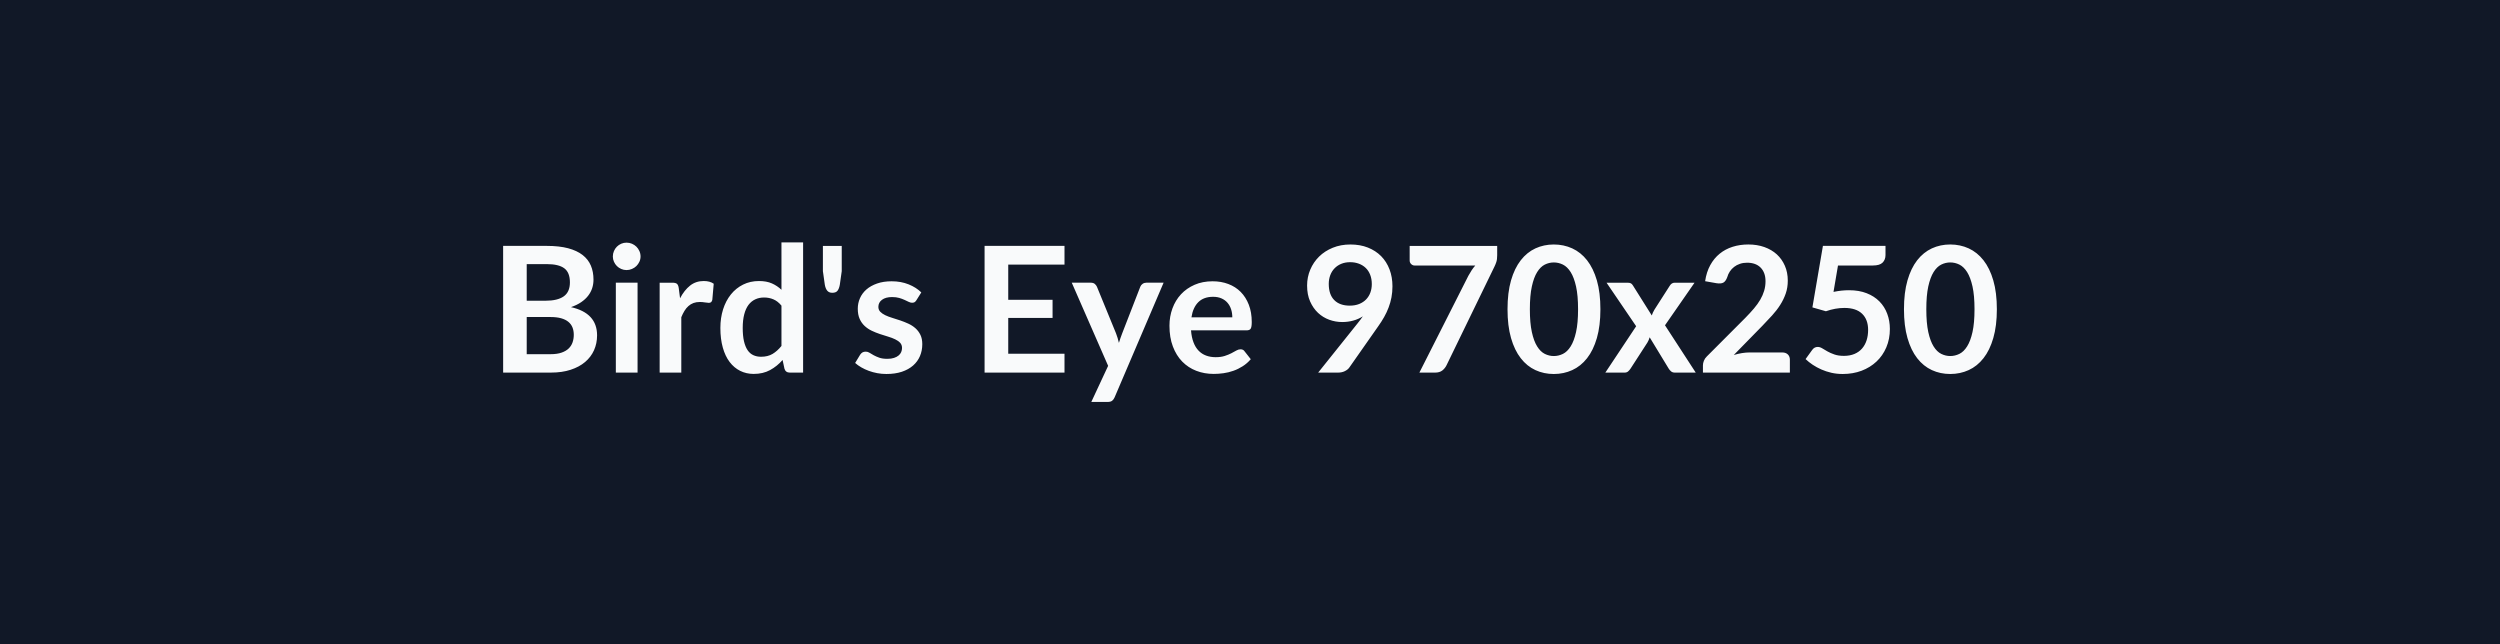
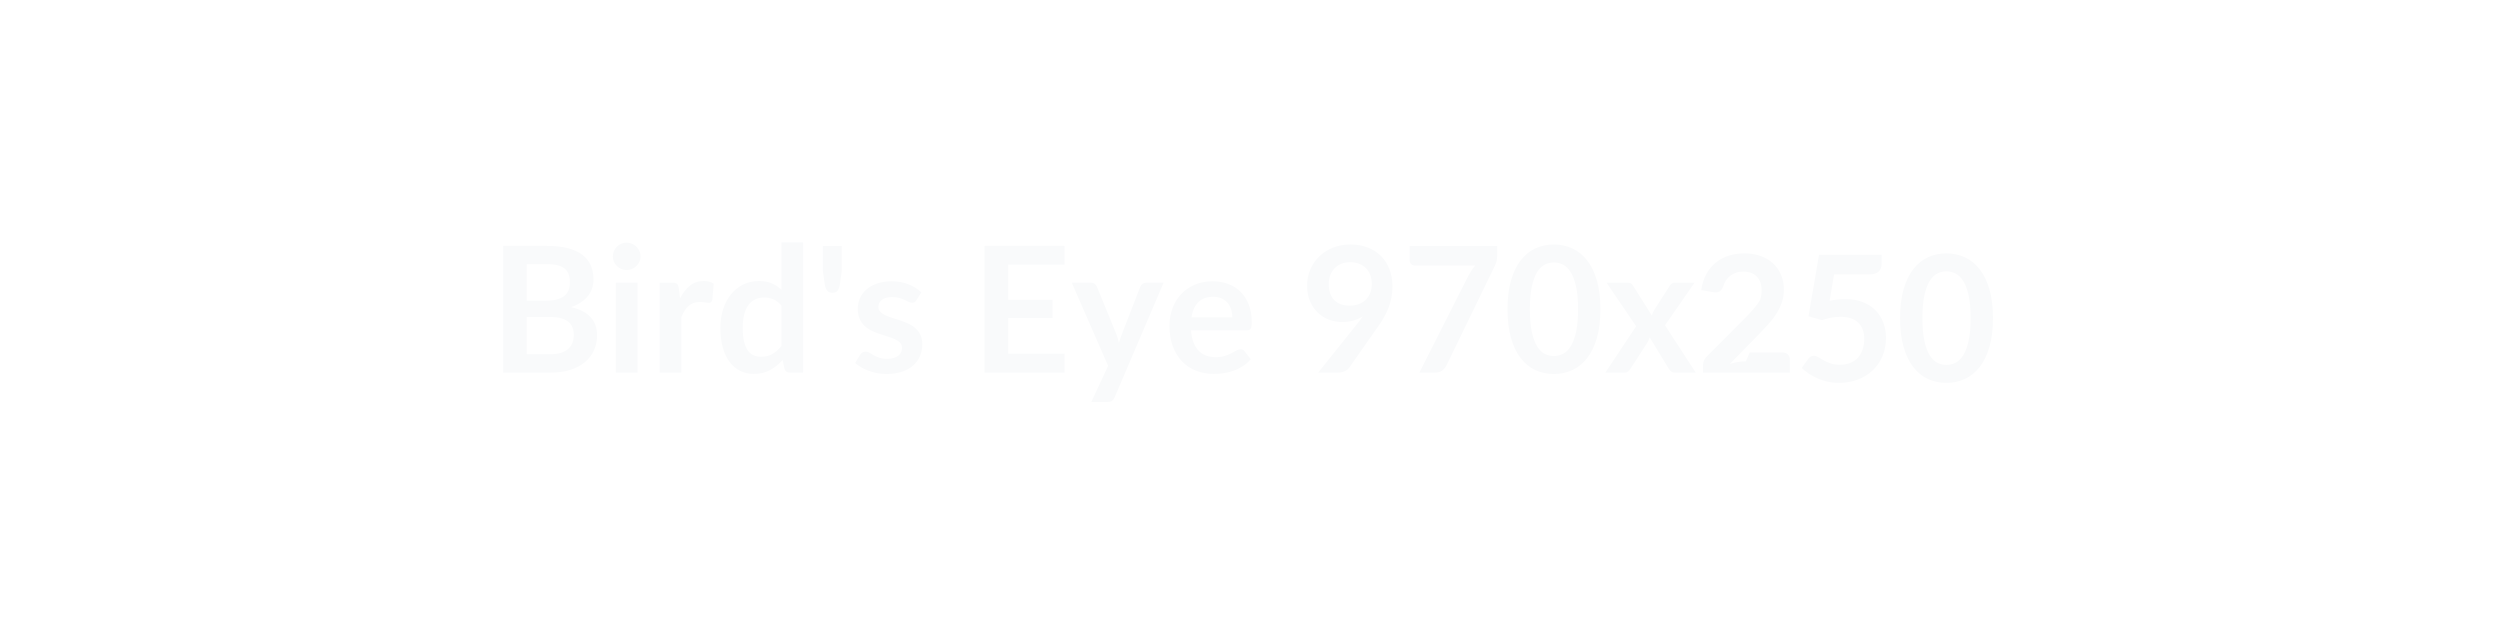
<svg xmlns="http://www.w3.org/2000/svg" width="970" height="250" viewBox="0 0 970 250">
-   <rect width="100%" height="100%" fill="#111827" />
-   <path fill="#F9FAFB" d="M204.365 137.425h9.25q2.55 0 4.28-.61 1.74-.61 2.77-1.63 1.04-1.02 1.5-2.38t.46-2.89q0-1.6-.51-2.88-.51-1.27-1.6-2.17t-2.8-1.38q-1.72-.48-4.14-.48h-9.21zm7.79-34.95h-7.79v14.21h7.28q4.69 0 7.09-1.7 2.39-1.7 2.39-5.41 0-3.84-2.17-5.47-2.18-1.63-6.8-1.63m-16.94-7.07h16.94q4.82 0 8.26.91 3.43.92 5.63 2.62 2.19 1.7 3.21 4.12 1.02 2.41 1.02 5.44 0 1.73-.51 3.31t-1.58 2.96-2.72 2.5-3.93 1.9q10.13 2.28 10.13 10.95 0 3.13-1.19 5.78t-3.47 4.57q-2.27 1.92-5.61 3.01-3.33 1.09-7.61 1.09h-18.57zm43.73 14.28h8.43v34.88h-8.43zm9.59-10.17q0 1.09-.45 2.04-.44.95-1.17 1.67-.73.71-1.72 1.13-.98.43-2.1.43-1.09 0-2.06-.43-.97-.42-1.68-1.13-.72-.72-1.14-1.67-.43-.95-.43-2.04 0-1.12.43-2.11.42-.98 1.14-1.7.71-.71 1.68-1.14.97-.42 2.06-.42 1.12 0 2.1.42.99.43 1.72 1.14.73.72 1.17 1.7.45.99.45 2.11m14.82 12.27.51 3.95q1.63-3.13 3.88-4.92 2.24-1.78 5.3-1.78 2.41 0 3.88 1.05l-.55 6.29q-.17.62-.49.87-.32.26-.87.26-.51 0-1.51-.17t-1.96-.17q-1.39 0-2.48.4-1.09.41-1.95 1.18-.87.76-1.53 1.85-.67 1.09-1.24 2.48v21.49h-8.4v-34.88h4.93q1.29 0 1.8.45.51.46.68 1.65m39.85 22.44v-15.64q-1.43-1.73-3.11-2.44-1.69-.72-3.62-.72-1.91 0-3.44.72-1.53.71-2.62 2.15-1.08 1.45-1.66 3.68-.58 2.22-.58 5.25 0 3.06.49 5.18.5 2.13 1.41 3.47.92 1.35 2.25 1.94 1.32.6 2.96.6 2.61 0 4.45-1.09t3.47-3.1m0-40.18h8.4v50.52h-5.14q-1.66 0-2.1-1.53l-.72-3.37q-2.11 2.42-4.84 3.91-2.74 1.5-6.38 1.5-2.86 0-5.24-1.19t-4.09-3.45q-1.72-2.26-2.65-5.59-.94-3.34-.94-7.62 0-3.88 1.05-7.21 1.06-3.33 3.03-5.78t4.73-3.82q2.75-1.38 6.18-1.38 2.93 0 5 .92 2.08.92 3.71 2.48zm16.08 1.36h7.31v9.79l-.75 5.3q-.27 1.5-.88 2.3t-2.04.8q-1.26 0-1.94-.8t-.95-2.3l-.75-5.3zm38.18 18.05-1.9 3.03q-.34.54-.71.76-.38.22-.96.22-.61 0-1.31-.34-.69-.34-1.61-.76-.92-.43-2.09-.77-1.18-.34-2.77-.34-2.49 0-3.9 1.06-1.41 1.05-1.41 2.75 0 1.12.73 1.89.74.76 1.94 1.34 1.21.58 2.74 1.04t3.11 1 3.11 1.24 2.74 1.77 1.94 2.57q.73 1.49.73 3.6 0 2.52-.9 4.64-.91 2.13-2.67 3.67-1.77 1.55-4.37 2.42-2.6.86-6 .86-1.81 0-3.52-.32-1.72-.32-3.3-.9t-2.92-1.36q-1.35-.78-2.37-1.7l1.94-3.2q.38-.57.88-.88.51-.31 1.3-.31.78 0 1.48.45.69.44 1.61.95t2.16.95 3.14.44q1.5 0 2.57-.36 1.07-.35 1.77-.93t1.02-1.34q.32-.77.32-1.58 0-1.23-.73-2.01t-1.94-1.36q-1.2-.58-2.75-1.04t-3.16-1q-1.62-.54-3.16-1.27-1.55-.74-2.76-1.86t-1.94-2.75-.73-3.95q0-2.14.85-4.08.85-1.93 2.5-3.38 1.65-1.44 4.12-2.31 2.46-.87 5.69-.87 3.61 0 6.56 1.19 2.96 1.19 4.93 3.13m55.56-10.78h-21.83v13.64h17.2v7.03h-17.2v13.91h21.83v7.31h-31.01v-49.16h31.01zm31.72 7.01h6.73l-19 44.47q-.38.88-.97 1.34-.6.46-1.82.46h-6.26l6.53-14.01-14.11-32.26h7.38q.98 0 1.55.47.56.48.83 1.09l7.41 18.09q.37.92.63 1.83.25.92.49 1.87.31-.95.61-1.88.31-.94.68-1.86l7.01-18.05q.27-.68.9-1.12t1.41-.44m17.54 13.43h15.85q0-1.64-.46-3.08-.46-1.45-1.38-2.53-.92-1.09-2.33-1.72t-3.28-.63q-3.64 0-5.73 2.07-2.09 2.08-2.67 5.89m21.42 5.06h-21.59q.21 2.69.96 4.64.74 1.96 1.97 3.23 1.22 1.28 2.91 1.91 1.68.63 3.72.63t3.52-.48 2.58-1.05q1.11-.58 1.94-1.06.83-.47 1.61-.47 1.06 0 1.57.78l2.41 3.06q-1.39 1.63-3.13 2.73-1.73 1.11-3.62 1.77-1.88.67-3.84.94-1.95.27-3.79.27-3.64 0-6.77-1.21-3.12-1.2-5.44-3.57-2.31-2.36-3.63-5.85-1.33-3.48-1.33-8.07 0-3.57 1.16-6.72 1.15-3.14 3.31-5.47t5.27-3.69 7.02-1.36q3.3 0 6.09 1.06 2.79 1.05 4.79 3.07 2.01 2.03 3.15 4.97t1.14 6.71q0 1.91-.41 2.57t-1.57.66m31.86-18.02q0 4.12 2.13 6.27 2.12 2.16 6.03 2.16 2.04 0 3.64-.64 1.6-.65 2.69-1.77 1.08-1.12 1.65-2.65.56-1.53.56-3.3 0-2.01-.62-3.59-.61-1.58-1.73-2.67-1.12-1.08-2.67-1.66t-3.38-.58q-1.91 0-3.44.63t-2.61 1.75q-1.09 1.12-1.67 2.67t-.58 3.38m-4.11 34.41 15.26-19.07q.58-.72 1.09-1.4t.99-1.36q-1.7 1.09-3.74 1.65t-4.28.56q-2.56 0-5-.88-2.45-.89-4.36-2.67-1.9-1.79-3.07-4.42-1.18-2.64-1.18-6.17 0-3.3 1.23-6.19 1.22-2.89 3.43-5.07 2.21-2.17 5.31-3.43 3.09-1.26 6.83-1.26 3.78 0 6.78 1.19 3.01 1.19 5.14 3.33 2.12 2.15 3.26 5.14t1.14 6.56q0 2.28-.39 4.32t-1.11 3.92q-.71 1.89-1.73 3.69-1.02 1.81-2.28 3.57l-11.25 16.05q-.58.82-1.74 1.38-1.15.56-2.61.56zm35.5-49.16h33.96v3.63q0 1.64-.34 2.64t-.68 1.68l-18.63 38.35q-.58 1.19-1.63 2.03-1.06.83-2.82.83h-6.09l19.01-37.57q.64-1.16 1.27-2.13.63-.96 1.41-1.85h-23.53q-.78 0-1.36-.58-.57-.57-.57-1.36zm74.01 24.58q0 6.42-1.37 11.17-1.38 4.74-3.81 7.83-2.43 3.1-5.75 4.61-3.31 1.51-7.15 1.51-3.85 0-7.13-1.51t-5.69-4.61q-2.42-3.09-3.78-7.83-1.36-4.75-1.36-11.17 0-6.46 1.36-11.19 1.36-4.72 3.78-7.82 2.41-3.09 5.69-4.61 3.28-1.51 7.13-1.51 3.84 0 7.15 1.51 3.32 1.52 5.75 4.61 2.43 3.1 3.81 7.82 1.37 4.73 1.37 11.19m-8.67 0q0-5.34-.78-8.84t-2.09-5.58q-1.31-2.07-3.01-2.91-1.7-.83-3.53-.83-1.81 0-3.49.83-1.68.84-2.97 2.91-1.3 2.08-2.06 5.58-.77 3.5-.77 8.84t.77 8.84q.76 3.5 2.06 5.57 1.29 2.08 2.97 2.91t3.49.83q1.83 0 3.53-.83t3.01-2.91q1.31-2.07 2.09-5.57t.78-8.84m33.73 6.22 11.93 18.36h-8.09q-.91 0-1.48-.48-.56-.47-.93-1.08l-7.38-12.14q-.17.58-.39 1.09t-.49.95l-6.53 10.1q-.37.57-.92 1.07-.54.49-1.36.49h-7.51l11.96-17.99-11.49-16.89h8.09q.92 0 1.37.25.44.26.78.83l7.31 11.63q.37-1.15 1.05-2.28l5.88-9.18q.75-1.25 1.94-1.25h7.72zm32.88 10.54h12.61q1.36 0 2.16.76.8.77.8 2.03v5.03h-33.73v-2.79q0-.85.36-1.78.36-.94 1.14-1.69l14.93-14.96q1.87-1.9 3.34-3.63 1.48-1.74 2.47-3.44t1.51-3.45q.53-1.75.53-3.69 0-1.77-.51-3.11t-1.45-2.26q-.93-.92-2.24-1.38t-2.94-.46q-1.5 0-2.77.43-1.28.42-2.26 1.19-.99.76-1.67 1.78t-1.02 2.25q-.58 1.56-1.49 2.07-.92.51-2.66.24l-4.42-.78q.51-3.54 1.98-6.21 1.46-2.67 3.65-4.45 2.19-1.79 5.03-2.69t6.11-.9q3.4 0 6.22 1 2.82 1.01 4.83 2.84 2 1.84 3.12 4.42 1.13 2.59 1.13 5.75 0 2.72-.8 5.03t-2.15 4.42q-1.34 2.11-3.14 4.08t-3.77 4.01l-11.09 11.33q1.6-.48 3.18-.74 1.58-.25 3.01-.25m34.24-33.73-1.74 10.24q1.64-.34 3.13-.5 1.5-.15 2.89-.15 3.88 0 6.84 1.16 2.95 1.15 4.96 3.19t3.02 4.78q1.03 2.74 1.03 5.9 0 3.91-1.38 7.14t-3.83 5.52q-2.45 2.3-5.79 3.56-3.35 1.25-7.3 1.25-2.31 0-4.38-.47-2.08-.48-3.9-1.28-1.81-.8-3.36-1.83-1.55-1.04-2.77-2.2l2.58-3.57q.82-1.15 2.14-1.15.85 0 1.74.54.88.55 2.02 1.19 1.14.65 2.69 1.19 1.54.55 3.72.55 2.31 0 4.08-.75t2.94-2.09q1.17-1.35 1.77-3.2.59-1.85.59-4.03 0-4.01-2.33-6.27t-6.88-2.26q-3.5 0-7.17 1.29l-5.24-1.5 4.08-23.86h24.28v3.57q0 1.8-1.13 2.92-1.12 1.12-3.8 1.12zm61.64 16.97q0 6.42-1.38 11.17-1.37 4.74-3.81 7.83-2.43 3.1-5.74 4.61-3.32 1.51-7.16 1.51t-7.12-1.51-5.7-4.61q-2.41-3.09-3.77-7.83-1.36-4.75-1.36-11.17 0-6.46 1.36-11.19 1.36-4.72 3.77-7.82 2.42-3.09 5.7-4.61 3.28-1.51 7.12-1.51t7.16 1.51q3.31 1.52 5.74 4.61 2.44 3.1 3.81 7.82 1.38 4.73 1.38 11.19m-8.67 0q0-5.34-.78-8.84t-2.09-5.58q-1.31-2.07-3.01-2.91-1.7-.83-3.54-.83-1.8 0-3.48.83-1.69.84-2.98 2.91-1.29 2.08-2.06 5.58-.76 3.5-.76 8.84t.76 8.84q.77 3.5 2.06 5.57 1.29 2.08 2.98 2.91 1.68.83 3.48.83 1.84 0 3.54-.83t3.01-2.91q1.31-2.07 2.09-5.57t.78-8.84" />
+   <path fill="#F9FAFB" d="M204.365 137.425h9.25q2.55 0 4.28-.61 1.74-.61 2.77-1.63 1.04-1.02 1.5-2.38t.46-2.89q0-1.6-.51-2.88-.51-1.27-1.6-2.17t-2.8-1.38q-1.72-.48-4.14-.48h-9.21zm7.79-34.95h-7.79v14.21h7.28q4.69 0 7.09-1.7 2.39-1.7 2.39-5.41 0-3.84-2.17-5.47-2.18-1.63-6.8-1.63m-16.94-7.07h16.94q4.82 0 8.26.91 3.43.92 5.63 2.62 2.19 1.7 3.21 4.12 1.02 2.41 1.02 5.44 0 1.73-.51 3.31t-1.58 2.96-2.72 2.5-3.93 1.9q10.13 2.28 10.13 10.95 0 3.13-1.19 5.78t-3.47 4.57q-2.27 1.92-5.61 3.01-3.33 1.09-7.61 1.09h-18.57zm43.73 14.28h8.43v34.88h-8.43zm9.59-10.17q0 1.09-.45 2.04-.44.95-1.17 1.67-.73.71-1.72 1.13-.98.43-2.1.43-1.09 0-2.06-.43-.97-.42-1.68-1.13-.72-.72-1.14-1.67-.43-.95-.43-2.04 0-1.12.43-2.11.42-.98 1.14-1.7.71-.71 1.68-1.14.97-.42 2.06-.42 1.12 0 2.1.42.99.43 1.72 1.14.73.72 1.17 1.7.45.99.45 2.11m14.82 12.27.51 3.95q1.63-3.13 3.88-4.92 2.24-1.78 5.3-1.78 2.41 0 3.88 1.05l-.55 6.29q-.17.62-.49.87-.32.26-.87.26-.51 0-1.51-.17t-1.96-.17q-1.39 0-2.48.4-1.09.41-1.95 1.18-.87.76-1.53 1.85-.67 1.09-1.24 2.48v21.49h-8.4v-34.88h4.93q1.29 0 1.8.45.51.46.68 1.65m39.85 22.44v-15.64q-1.43-1.73-3.11-2.44-1.69-.72-3.62-.72-1.91 0-3.44.72-1.53.71-2.62 2.15-1.08 1.45-1.66 3.68-.58 2.22-.58 5.25 0 3.06.49 5.18.5 2.13 1.41 3.47.92 1.35 2.25 1.94 1.32.6 2.96.6 2.61 0 4.45-1.09t3.47-3.1m0-40.18h8.4v50.52h-5.14q-1.66 0-2.1-1.53l-.72-3.37q-2.11 2.42-4.84 3.91-2.74 1.5-6.38 1.5-2.86 0-5.24-1.19t-4.09-3.45q-1.72-2.26-2.65-5.59-.94-3.34-.94-7.62 0-3.88 1.05-7.21 1.06-3.33 3.03-5.78t4.73-3.82q2.75-1.38 6.18-1.38 2.93 0 5 .92 2.08.92 3.71 2.48zm16.08 1.36h7.31v9.79l-.75 5.3q-.27 1.5-.88 2.3t-2.04.8q-1.26 0-1.94-.8t-.95-2.3l-.75-5.3zm38.18 18.05-1.9 3.03q-.34.54-.71.76-.38.22-.96.22-.61 0-1.31-.34-.69-.34-1.61-.76-.92-.43-2.09-.77-1.18-.34-2.77-.34-2.49 0-3.9 1.06-1.41 1.05-1.41 2.75 0 1.12.73 1.89.74.76 1.94 1.34 1.21.58 2.74 1.04t3.11 1 3.11 1.24 2.74 1.77 1.94 2.57q.73 1.49.73 3.6 0 2.52-.9 4.64-.91 2.13-2.67 3.67-1.77 1.55-4.37 2.42-2.6.86-6 .86-1.81 0-3.52-.32-1.72-.32-3.3-.9t-2.92-1.36q-1.35-.78-2.37-1.7l1.94-3.2q.38-.57.88-.88.51-.31 1.3-.31.78 0 1.48.45.69.44 1.61.95t2.16.95 3.14.44q1.5 0 2.57-.36 1.07-.35 1.77-.93t1.02-1.34q.32-.77.32-1.58 0-1.23-.73-2.01t-1.94-1.36q-1.2-.58-2.75-1.04t-3.16-1q-1.62-.54-3.16-1.27-1.55-.74-2.76-1.86t-1.94-2.75-.73-3.95q0-2.14.85-4.08.85-1.93 2.5-3.38 1.65-1.44 4.12-2.31 2.46-.87 5.69-.87 3.61 0 6.56 1.19 2.96 1.19 4.93 3.13m55.56-10.78h-21.83v13.64h17.2v7.03h-17.2v13.91h21.83v7.31h-31.01v-49.16h31.01zm31.72 7.01h6.73l-19 44.47q-.38.88-.97 1.34-.6.46-1.82.46h-6.26l6.53-14.01-14.11-32.26h7.38q.98 0 1.55.47.56.48.83 1.09l7.41 18.09q.37.92.63 1.83.25.92.49 1.87.31-.95.61-1.88.31-.94.68-1.86l7.01-18.05q.27-.68.9-1.12t1.41-.44m17.54 13.43h15.85q0-1.64-.46-3.08-.46-1.45-1.38-2.53-.92-1.09-2.33-1.72t-3.28-.63q-3.64 0-5.73 2.07-2.09 2.08-2.67 5.89m21.42 5.06h-21.59q.21 2.69.96 4.64.74 1.96 1.97 3.23 1.22 1.28 2.91 1.91 1.68.63 3.72.63t3.52-.48 2.58-1.05q1.11-.58 1.94-1.06.83-.47 1.61-.47 1.06 0 1.57.78l2.41 3.06q-1.39 1.63-3.13 2.73-1.73 1.11-3.62 1.77-1.88.67-3.84.94-1.95.27-3.79.27-3.64 0-6.77-1.21-3.12-1.2-5.44-3.57-2.31-2.36-3.63-5.85-1.33-3.48-1.33-8.07 0-3.57 1.16-6.72 1.15-3.14 3.31-5.47t5.27-3.69 7.02-1.36q3.3 0 6.09 1.06 2.79 1.05 4.79 3.07 2.01 2.03 3.15 4.97t1.14 6.71q0 1.91-.41 2.57t-1.57.66m31.86-18.02q0 4.12 2.13 6.27 2.12 2.16 6.03 2.16 2.04 0 3.64-.64 1.6-.65 2.69-1.77 1.08-1.12 1.65-2.65.56-1.53.56-3.3 0-2.01-.62-3.59-.61-1.58-1.73-2.67-1.12-1.08-2.67-1.66t-3.38-.58q-1.91 0-3.44.63t-2.61 1.75q-1.09 1.12-1.67 2.67t-.58 3.38m-4.11 34.41 15.26-19.07q.58-.72 1.09-1.4t.99-1.36q-1.7 1.09-3.74 1.65t-4.28.56q-2.56 0-5-.88-2.45-.89-4.36-2.67-1.9-1.79-3.07-4.42-1.18-2.64-1.18-6.17 0-3.3 1.23-6.19 1.22-2.89 3.43-5.07 2.21-2.17 5.31-3.43 3.09-1.26 6.83-1.26 3.78 0 6.78 1.19 3.01 1.19 5.14 3.33 2.12 2.15 3.26 5.14t1.14 6.56q0 2.28-.39 4.32t-1.11 3.92q-.71 1.89-1.73 3.69-1.02 1.81-2.28 3.57l-11.25 16.05q-.58.82-1.74 1.38-1.15.56-2.61.56zm35.5-49.16h33.96v3.63q0 1.64-.34 2.64t-.68 1.68l-18.63 38.35q-.58 1.19-1.63 2.03-1.06.83-2.82.83h-6.09l19.01-37.57q.64-1.16 1.27-2.13.63-.96 1.41-1.85h-23.53q-.78 0-1.36-.58-.57-.57-.57-1.36zm74.01 24.58q0 6.42-1.37 11.17-1.38 4.74-3.81 7.83-2.43 3.1-5.75 4.61-3.31 1.51-7.15 1.51-3.85 0-7.13-1.51t-5.69-4.61q-2.42-3.09-3.78-7.83-1.36-4.75-1.36-11.17 0-6.46 1.36-11.19 1.36-4.72 3.78-7.82 2.41-3.09 5.69-4.61 3.28-1.51 7.13-1.51 3.84 0 7.15 1.51 3.32 1.52 5.75 4.61 2.43 3.1 3.81 7.82 1.37 4.73 1.37 11.19m-8.67 0q0-5.34-.78-8.84t-2.09-5.58q-1.31-2.07-3.01-2.91-1.7-.83-3.53-.83-1.81 0-3.49.83-1.68.84-2.97 2.91-1.3 2.08-2.06 5.58-.77 3.5-.77 8.84t.77 8.84q.76 3.5 2.06 5.57 1.29 2.08 2.97 2.91t3.49.83q1.83 0 3.53-.83t3.01-2.91q1.31-2.07 2.09-5.57t.78-8.84m33.73 6.22 11.93 18.36h-8.09q-.91 0-1.48-.48-.56-.47-.93-1.08l-7.38-12.14q-.17.58-.39 1.09t-.49.95l-6.53 10.1q-.37.57-.92 1.07-.54.49-1.36.49h-7.51l11.96-17.99-11.49-16.89h8.09q.92 0 1.37.25.44.26.78.83l7.31 11.63q.37-1.15 1.05-2.28l5.88-9.18q.75-1.25 1.94-1.25h7.72zm32.88 10.54h12.61q1.36 0 2.16.76.8.77.8 2.03v5.03h-33.73v-2.79q0-.85.36-1.78.36-.94 1.14-1.69l14.93-14.96q1.87-1.9 3.34-3.63 1.48-1.74 2.47-3.44q.53-1.75.53-3.69 0-1.77-.51-3.11t-1.45-2.26q-.93-.92-2.24-1.38t-2.94-.46q-1.5 0-2.77.43-1.28.42-2.26 1.19-.99.76-1.67 1.78t-1.02 2.25q-.58 1.56-1.49 2.07-.92.51-2.66.24l-4.42-.78q.51-3.54 1.98-6.21 1.46-2.67 3.65-4.45 2.19-1.79 5.03-2.69t6.11-.9q3.4 0 6.22 1 2.82 1.01 4.83 2.84 2 1.84 3.12 4.42 1.13 2.59 1.13 5.75 0 2.72-.8 5.03t-2.15 4.42q-1.34 2.11-3.14 4.08t-3.77 4.01l-11.09 11.33q1.6-.48 3.18-.74 1.58-.25 3.01-.25m34.24-33.73-1.74 10.24q1.64-.34 3.13-.5 1.5-.15 2.89-.15 3.88 0 6.84 1.16 2.95 1.15 4.96 3.19t3.02 4.78q1.03 2.74 1.03 5.9 0 3.91-1.38 7.14t-3.83 5.52q-2.45 2.3-5.79 3.56-3.35 1.25-7.3 1.25-2.31 0-4.38-.47-2.08-.48-3.9-1.28-1.81-.8-3.36-1.83-1.55-1.04-2.77-2.2l2.58-3.57q.82-1.15 2.14-1.15.85 0 1.74.54.88.55 2.02 1.19 1.14.65 2.69 1.19 1.54.55 3.72.55 2.31 0 4.08-.75t2.94-2.09q1.17-1.35 1.77-3.2.59-1.85.59-4.03 0-4.01-2.33-6.27t-6.88-2.26q-3.5 0-7.17 1.29l-5.24-1.5 4.08-23.86h24.28v3.57q0 1.8-1.13 2.92-1.12 1.12-3.8 1.12zm61.64 16.97q0 6.42-1.38 11.17-1.37 4.74-3.81 7.83-2.43 3.1-5.74 4.61-3.32 1.51-7.16 1.51t-7.12-1.51-5.7-4.61q-2.41-3.09-3.77-7.83-1.36-4.75-1.36-11.17 0-6.46 1.36-11.19 1.36-4.72 3.77-7.82 2.42-3.09 5.7-4.61 3.28-1.51 7.12-1.51t7.16 1.51q3.31 1.52 5.74 4.61 2.44 3.1 3.81 7.82 1.38 4.73 1.38 11.19m-8.67 0q0-5.34-.78-8.84t-2.09-5.58q-1.31-2.07-3.01-2.91-1.7-.83-3.54-.83-1.8 0-3.48.83-1.69.84-2.98 2.91-1.29 2.08-2.06 5.58-.76 3.5-.76 8.84t.76 8.84q.77 3.5 2.06 5.57 1.29 2.08 2.98 2.91 1.68.83 3.48.83 1.84 0 3.54-.83t3.01-2.91q1.31-2.07 2.09-5.57t.78-8.84" />
</svg>